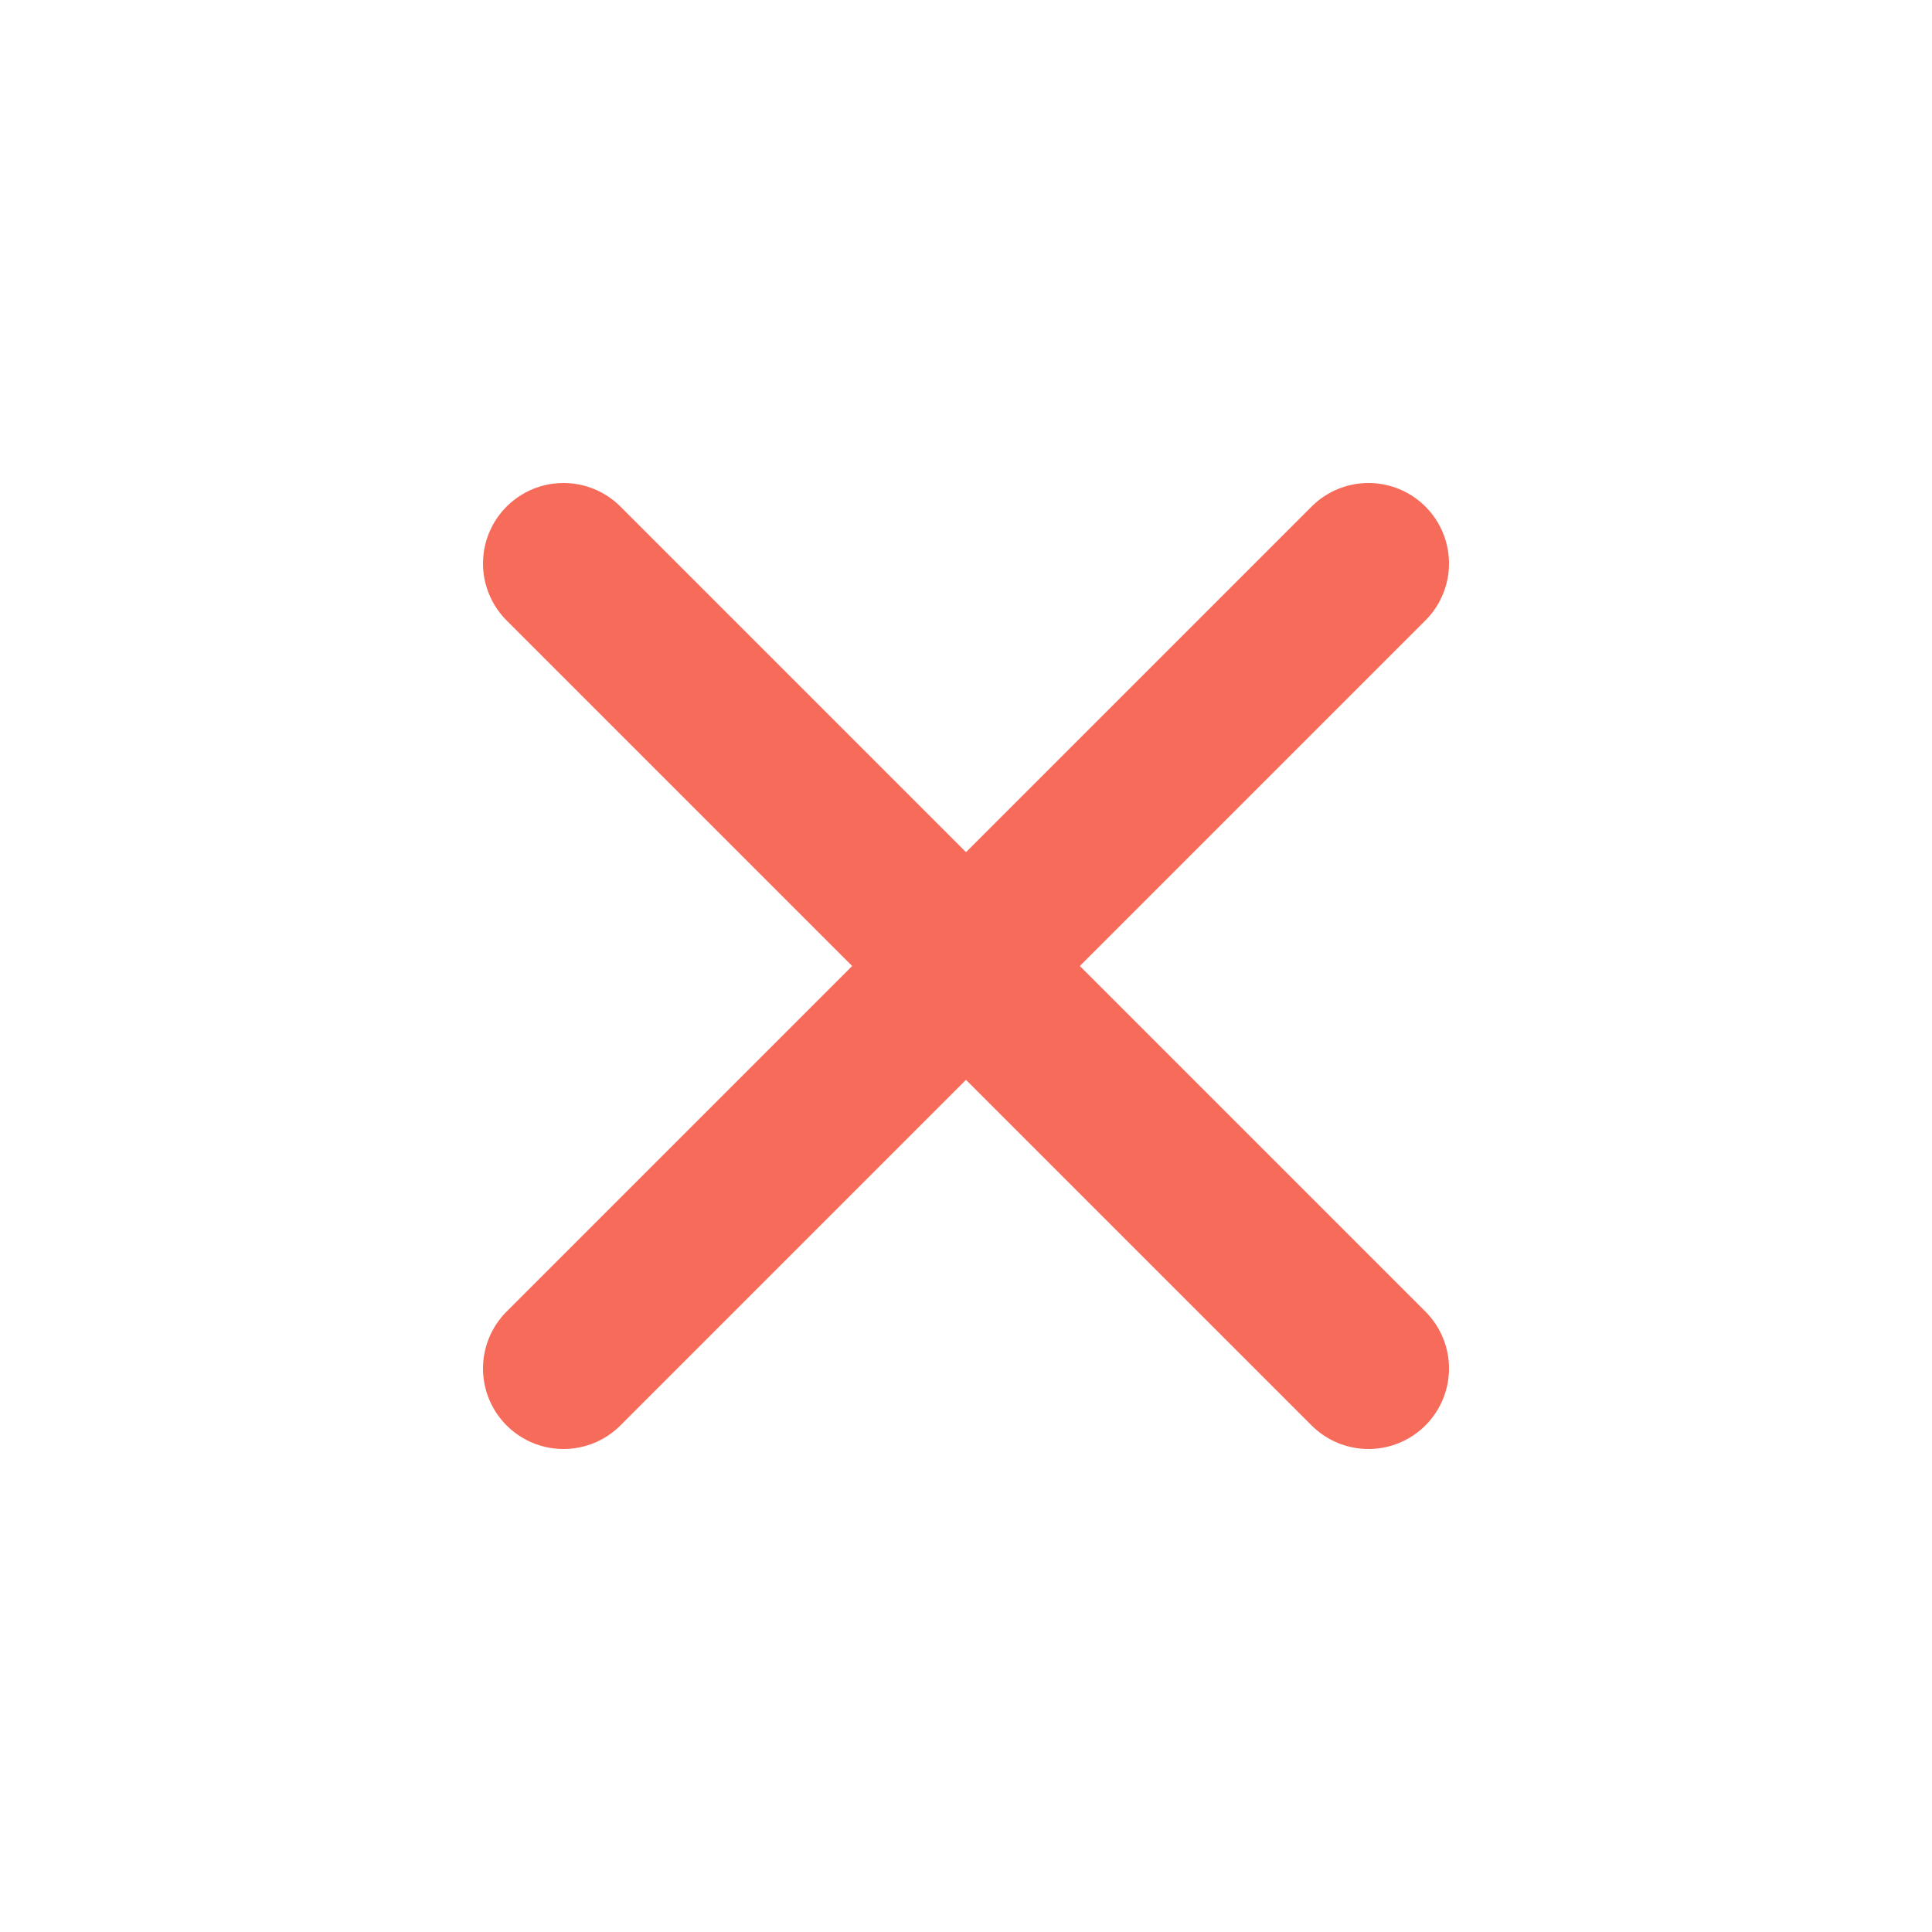
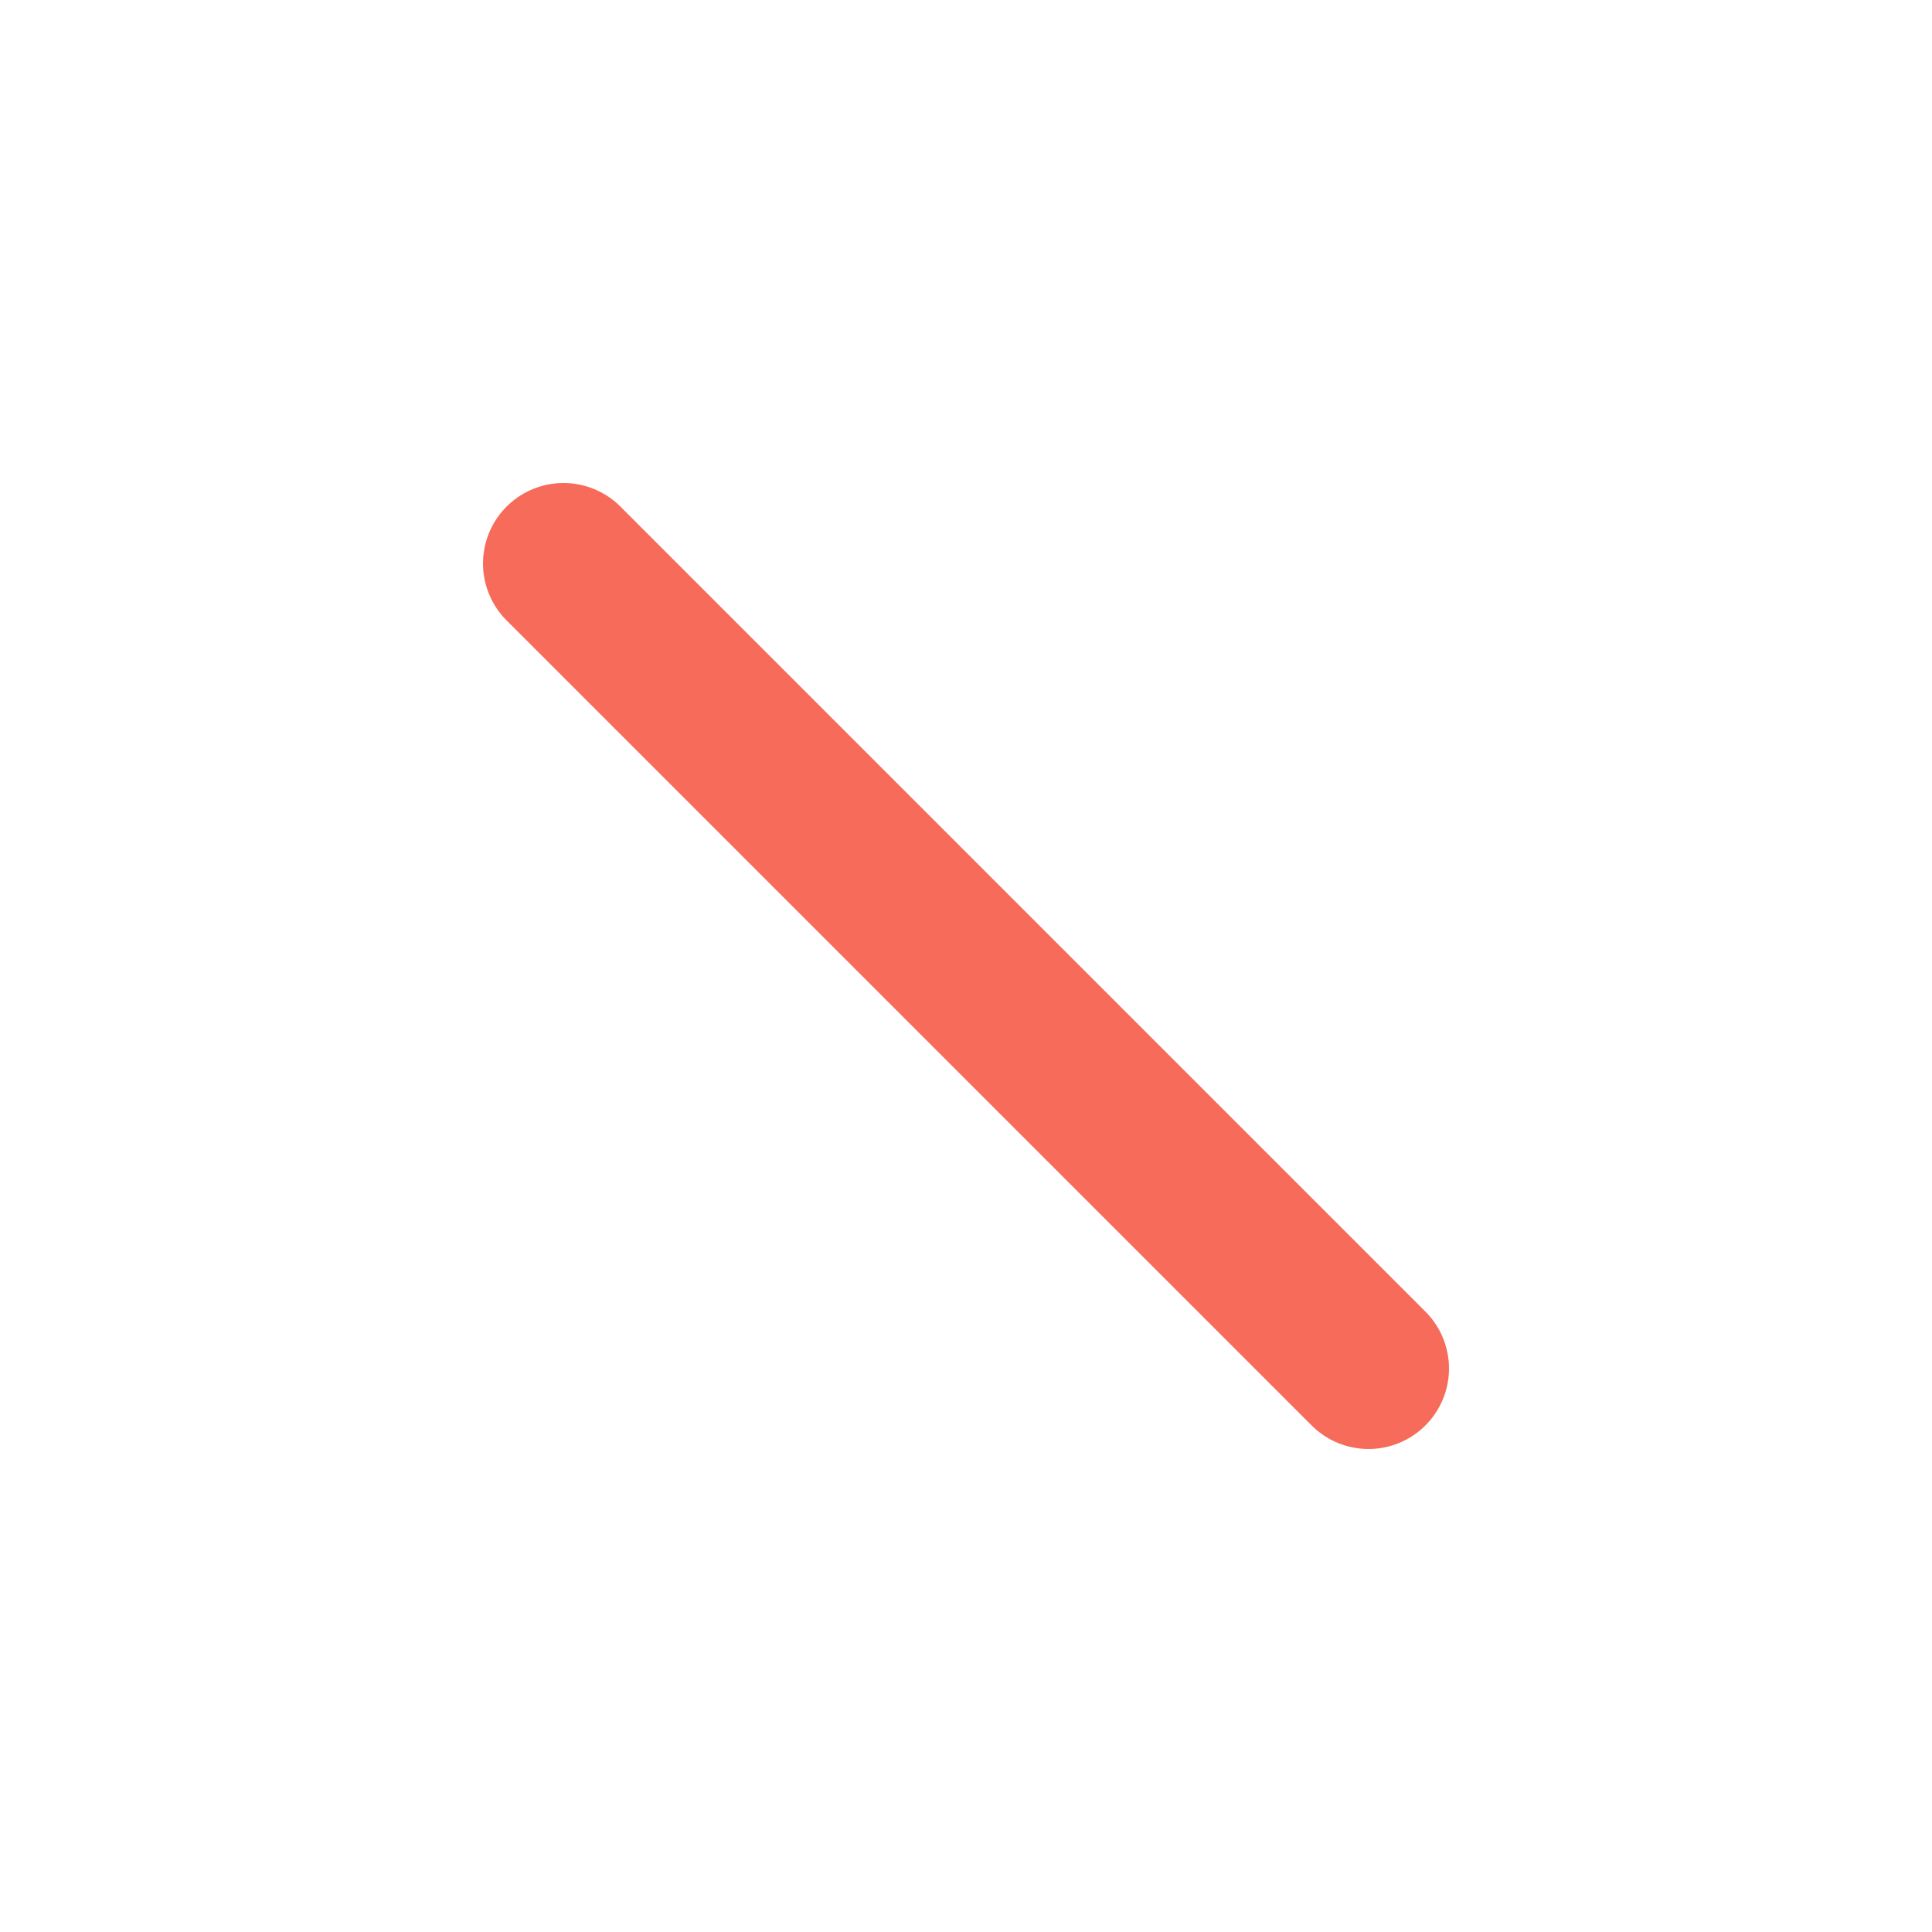
<svg xmlns="http://www.w3.org/2000/svg" width="24" height="24" viewBox="0 0 24 24" fill="none">
-   <path d="M7 7L17 17M7 17L17 7" stroke="#F76B5A" stroke-width="2" stroke-linecap="round" stroke-linejoin="round" />
+   <path d="M7 7L17 17M7 17" stroke="#F76B5A" stroke-width="2" stroke-linecap="round" stroke-linejoin="round" />
</svg>